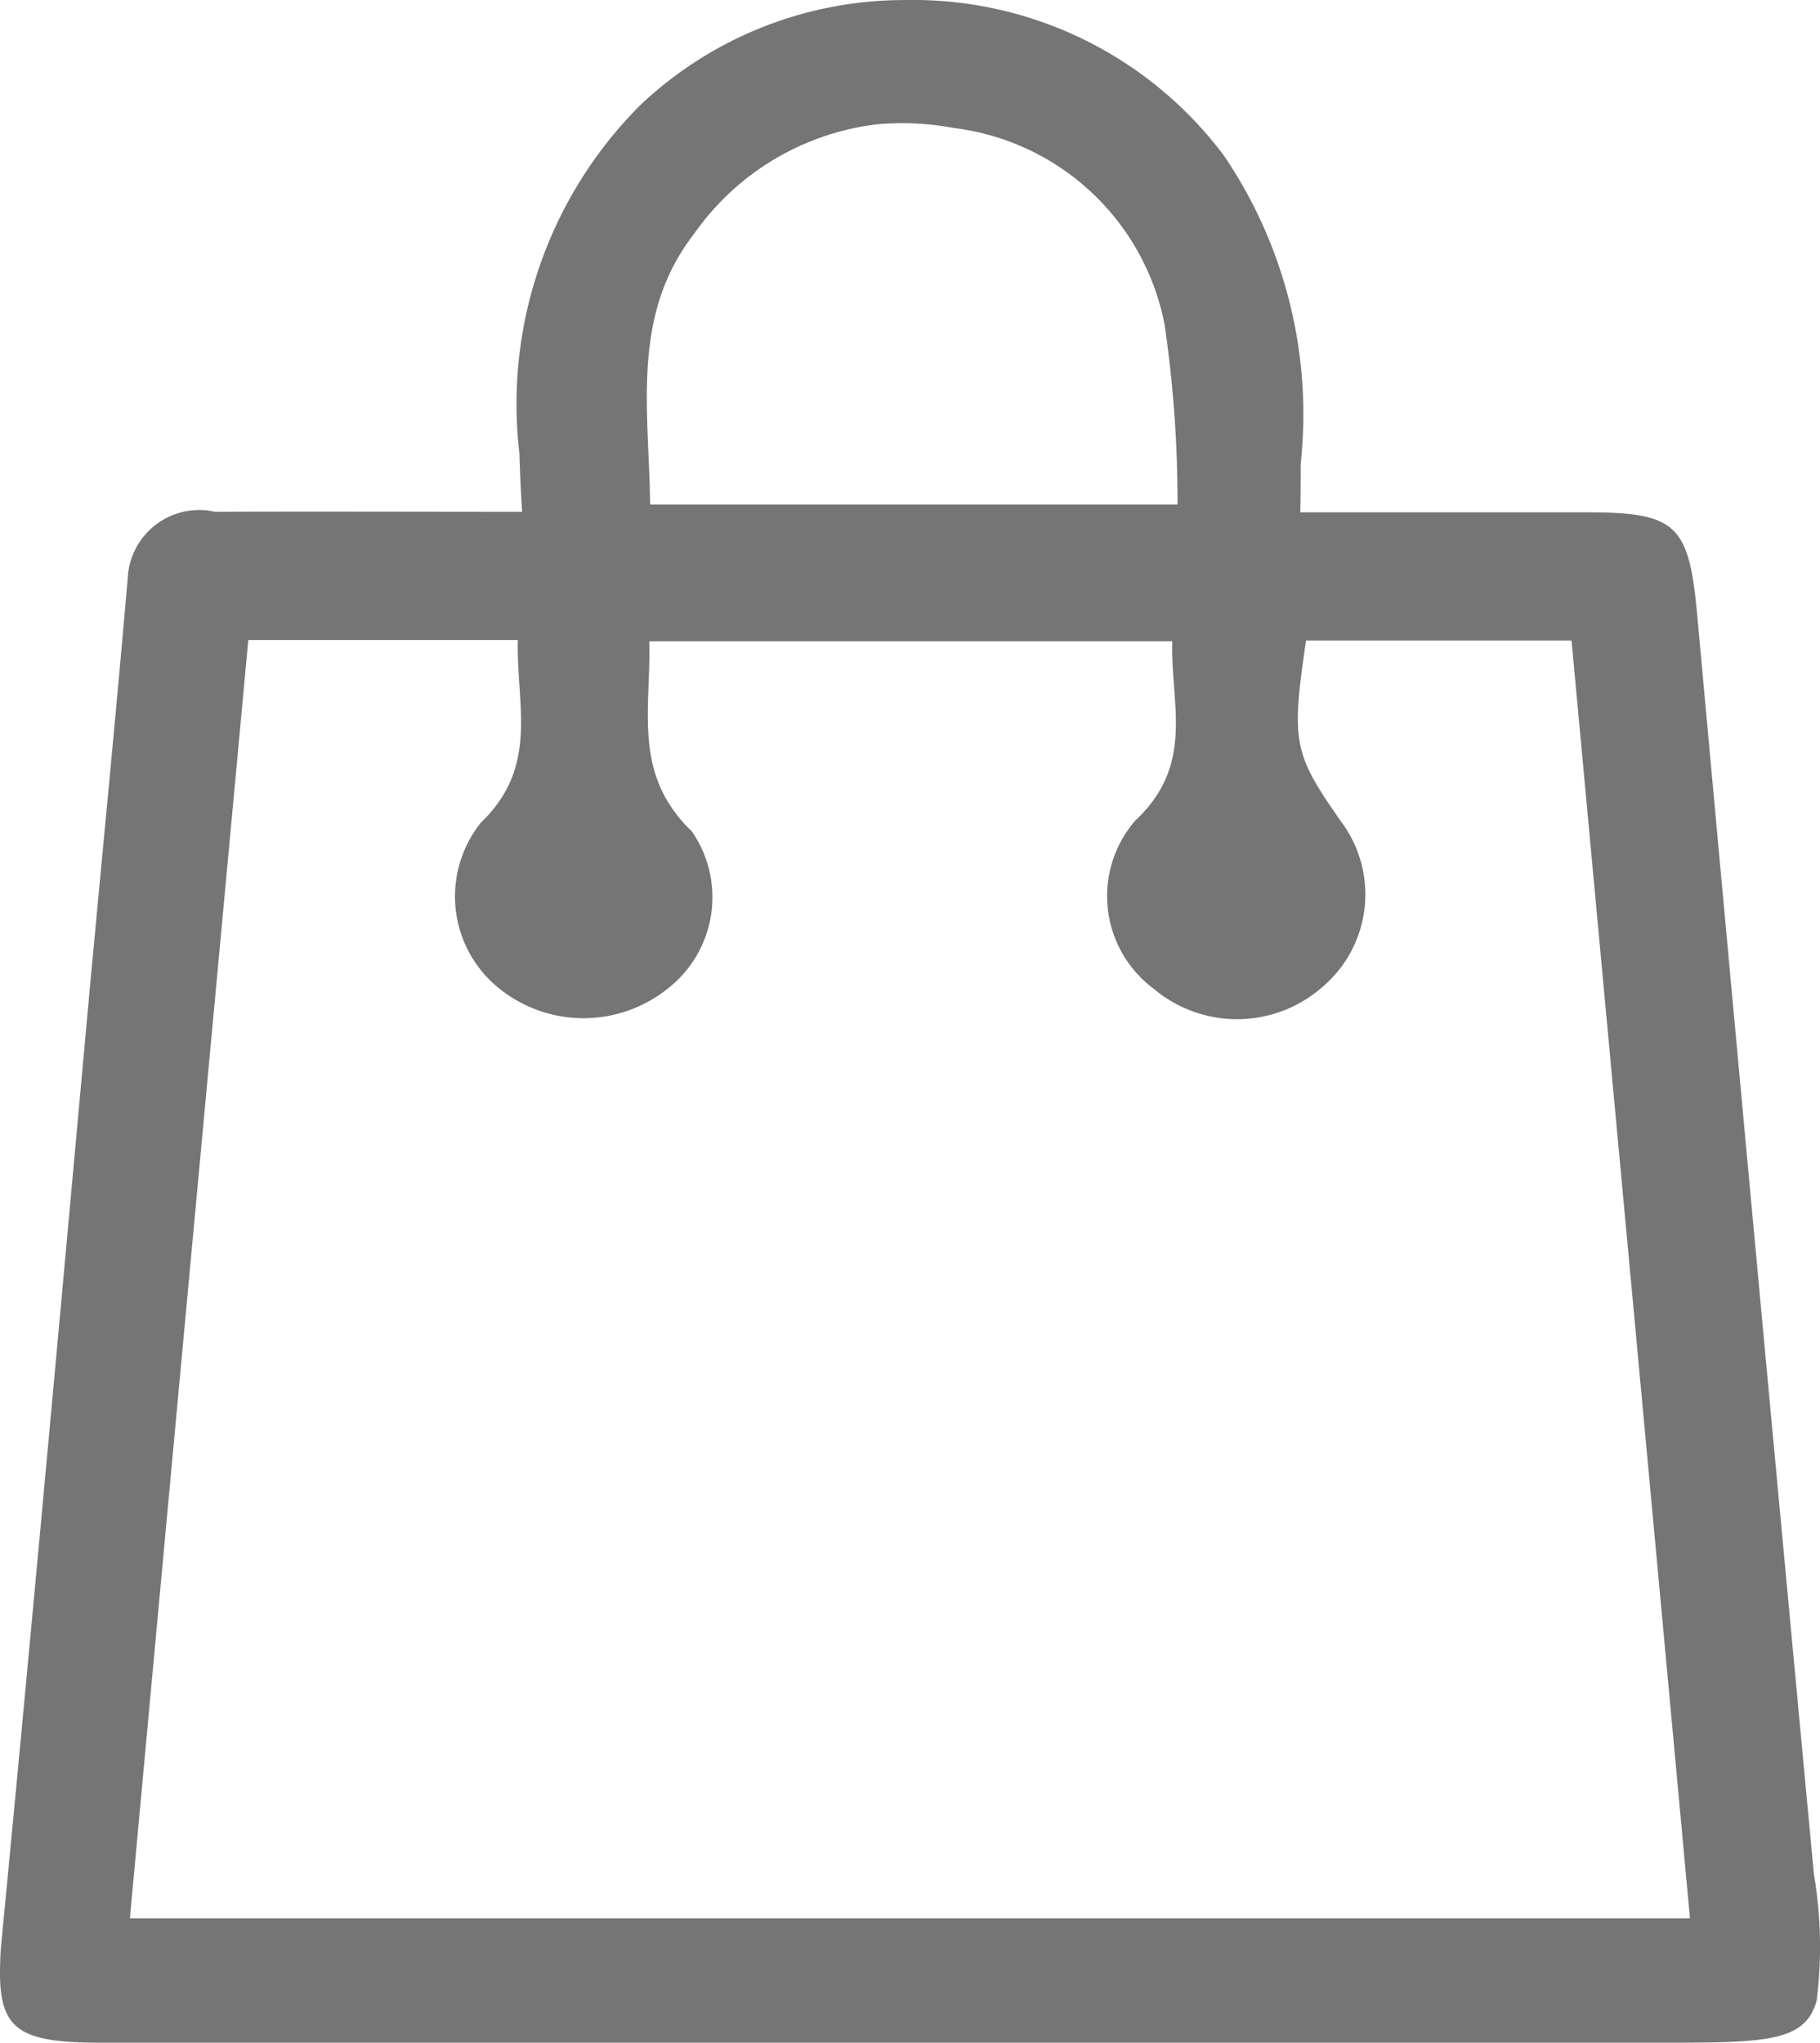
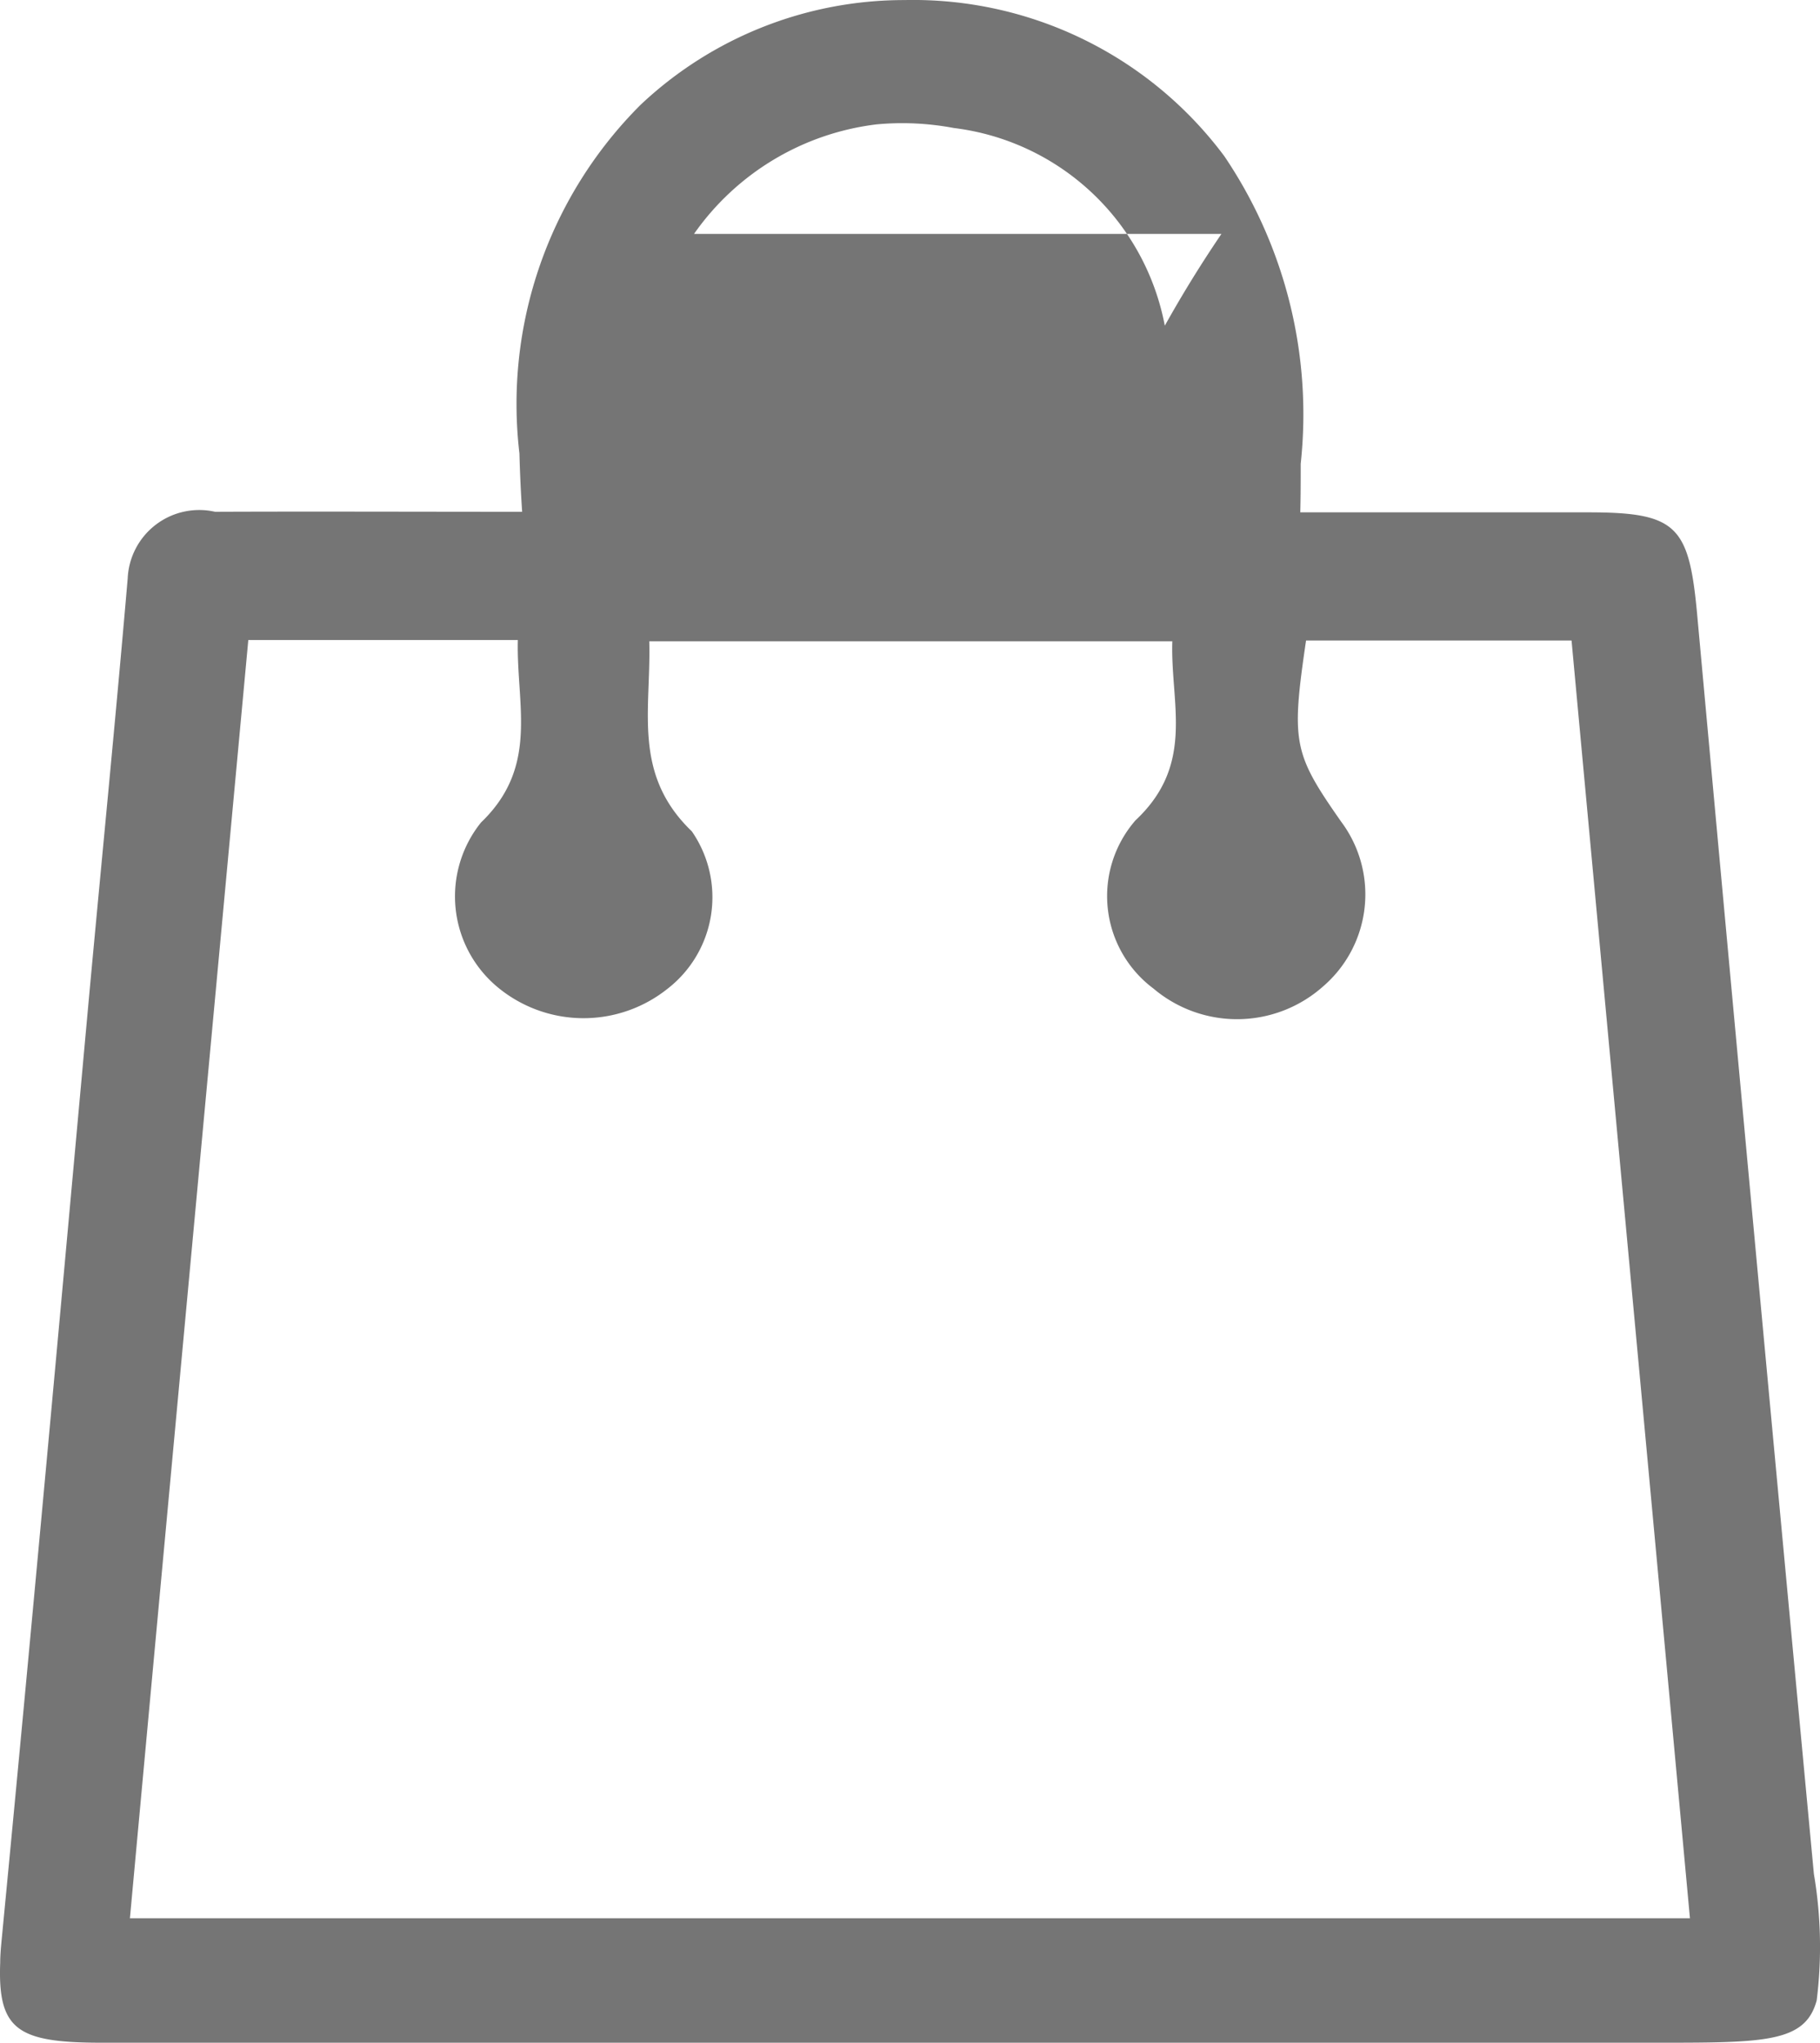
<svg xmlns="http://www.w3.org/2000/svg" width="26.226" height="29.433" viewBox="0 0 26.226 29.433">
-   <path id="Forma_1" data-name="Forma 1" d="M26.294,28.822c-.161.6-.732.609-2.244.609H1.582c-1.212,0-1.5-.182-1.463-1.154,0-.139.018-.294.034-.467.428-4.441.83-8.883,1.235-13.327.188-2.049.392-4.1.568-6.149a1.032,1.032,0,0,1,1.259-.961c1.426-.006,2.854,0,4.425,0-.019-.285-.032-.564-.039-.84A6.088,6.088,0,0,1,9.345,1.511,5.533,5.533,0,0,1,13.148,0a5.592,5.592,0,0,1,4.611,2.25,6.64,6.64,0,0,1,1.1,4.431c0,.231,0,.463-.006.7H23c1.275,0,1.452.19,1.57,1.451Q25.4,17.914,26.254,27a6.261,6.261,0,0,1,.04,1.824ZM16.9,4.688a3.532,3.532,0,0,0-3.041-2.845,4,4,0,0,0-1.112-.052,3.763,3.763,0,0,0-2.63,1.578c-.914,1.177-.648,2.534-.633,3.9h7.6A17.561,17.561,0,0,0,16.9,4.693Zm5.858,4.54H18.936c-.216,1.472-.184,1.624.506,2.61a1.749,1.749,0,0,1-.262,2.375,1.864,1.864,0,0,1-2.442.03,1.662,1.662,0,0,1-.259-2.425c.865-.811.5-1.684.53-2.579H9.472c.027.993-.246,1.913.613,2.738a1.668,1.668,0,0,1-.352,2.27,1.939,1.939,0,0,1-2.453-.03,1.7,1.7,0,0,1-.233-2.367c.841-.808.508-1.692.531-2.629H3.694C3.121,15.4,2.553,21.5,1.988,27.638h22.48C23.9,21.476,23.331,15.376,22.762,9.229Z" transform="translate(-0.116 0.001)" fill="#757575" fill-rule="evenodd" />
+   <path id="Forma_1" data-name="Forma 1" d="M26.294,28.822c-.161.6-.732.609-2.244.609H1.582c-1.212,0-1.5-.182-1.463-1.154,0-.139.018-.294.034-.467.428-4.441.83-8.883,1.235-13.327.188-2.049.392-4.1.568-6.149a1.032,1.032,0,0,1,1.259-.961c1.426-.006,2.854,0,4.425,0-.019-.285-.032-.564-.039-.84A6.088,6.088,0,0,1,9.345,1.511,5.533,5.533,0,0,1,13.148,0a5.592,5.592,0,0,1,4.611,2.25,6.64,6.64,0,0,1,1.1,4.431c0,.231,0,.463-.006.7H23c1.275,0,1.452.19,1.57,1.451Q25.4,17.914,26.254,27a6.261,6.261,0,0,1,.04,1.824ZM16.9,4.688a3.532,3.532,0,0,0-3.041-2.845,4,4,0,0,0-1.112-.052,3.763,3.763,0,0,0-2.63,1.578h7.6A17.561,17.561,0,0,0,16.9,4.693Zm5.858,4.54H18.936c-.216,1.472-.184,1.624.506,2.61a1.749,1.749,0,0,1-.262,2.375,1.864,1.864,0,0,1-2.442.03,1.662,1.662,0,0,1-.259-2.425c.865-.811.5-1.684.53-2.579H9.472c.027.993-.246,1.913.613,2.738a1.668,1.668,0,0,1-.352,2.27,1.939,1.939,0,0,1-2.453-.03,1.7,1.7,0,0,1-.233-2.367c.841-.808.508-1.692.531-2.629H3.694C3.121,15.4,2.553,21.5,1.988,27.638h22.48C23.9,21.476,23.331,15.376,22.762,9.229Z" transform="translate(-0.116 0.001)" fill="#757575" fill-rule="evenodd" />
</svg>